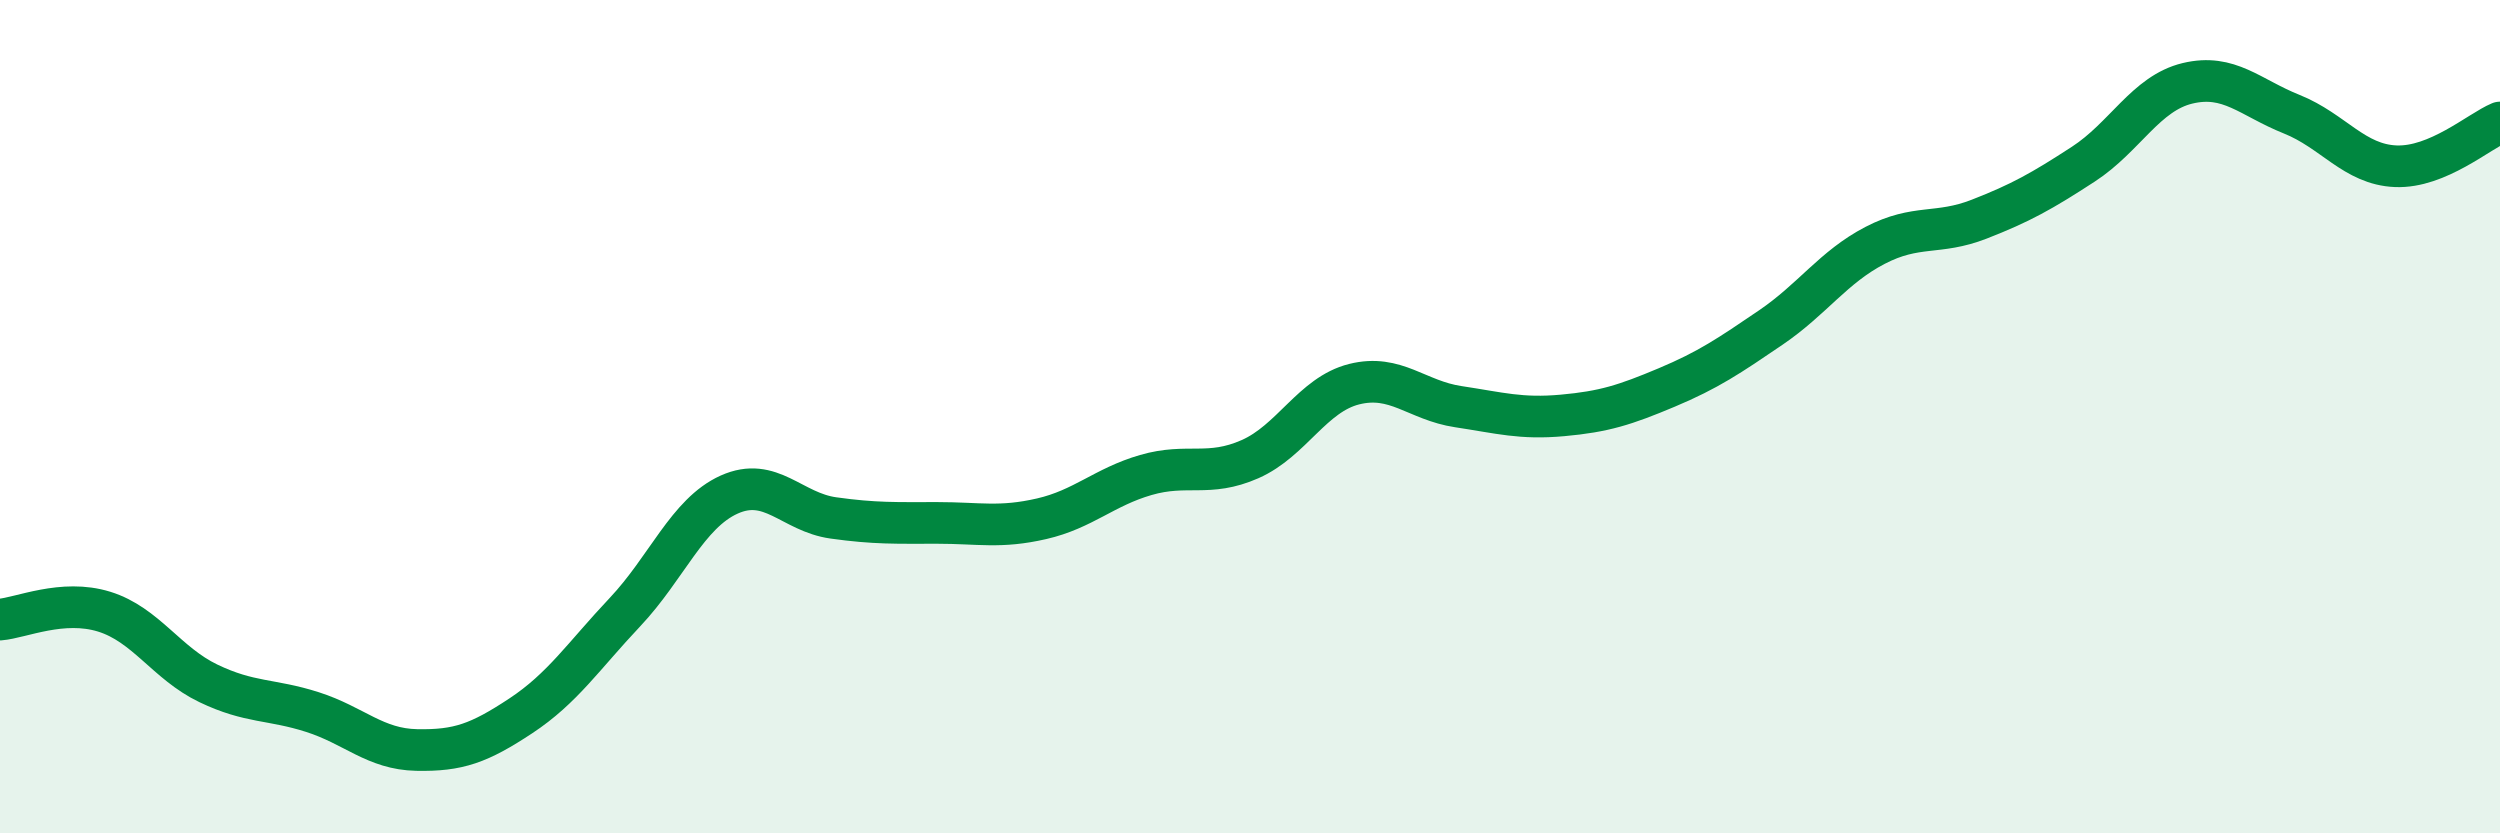
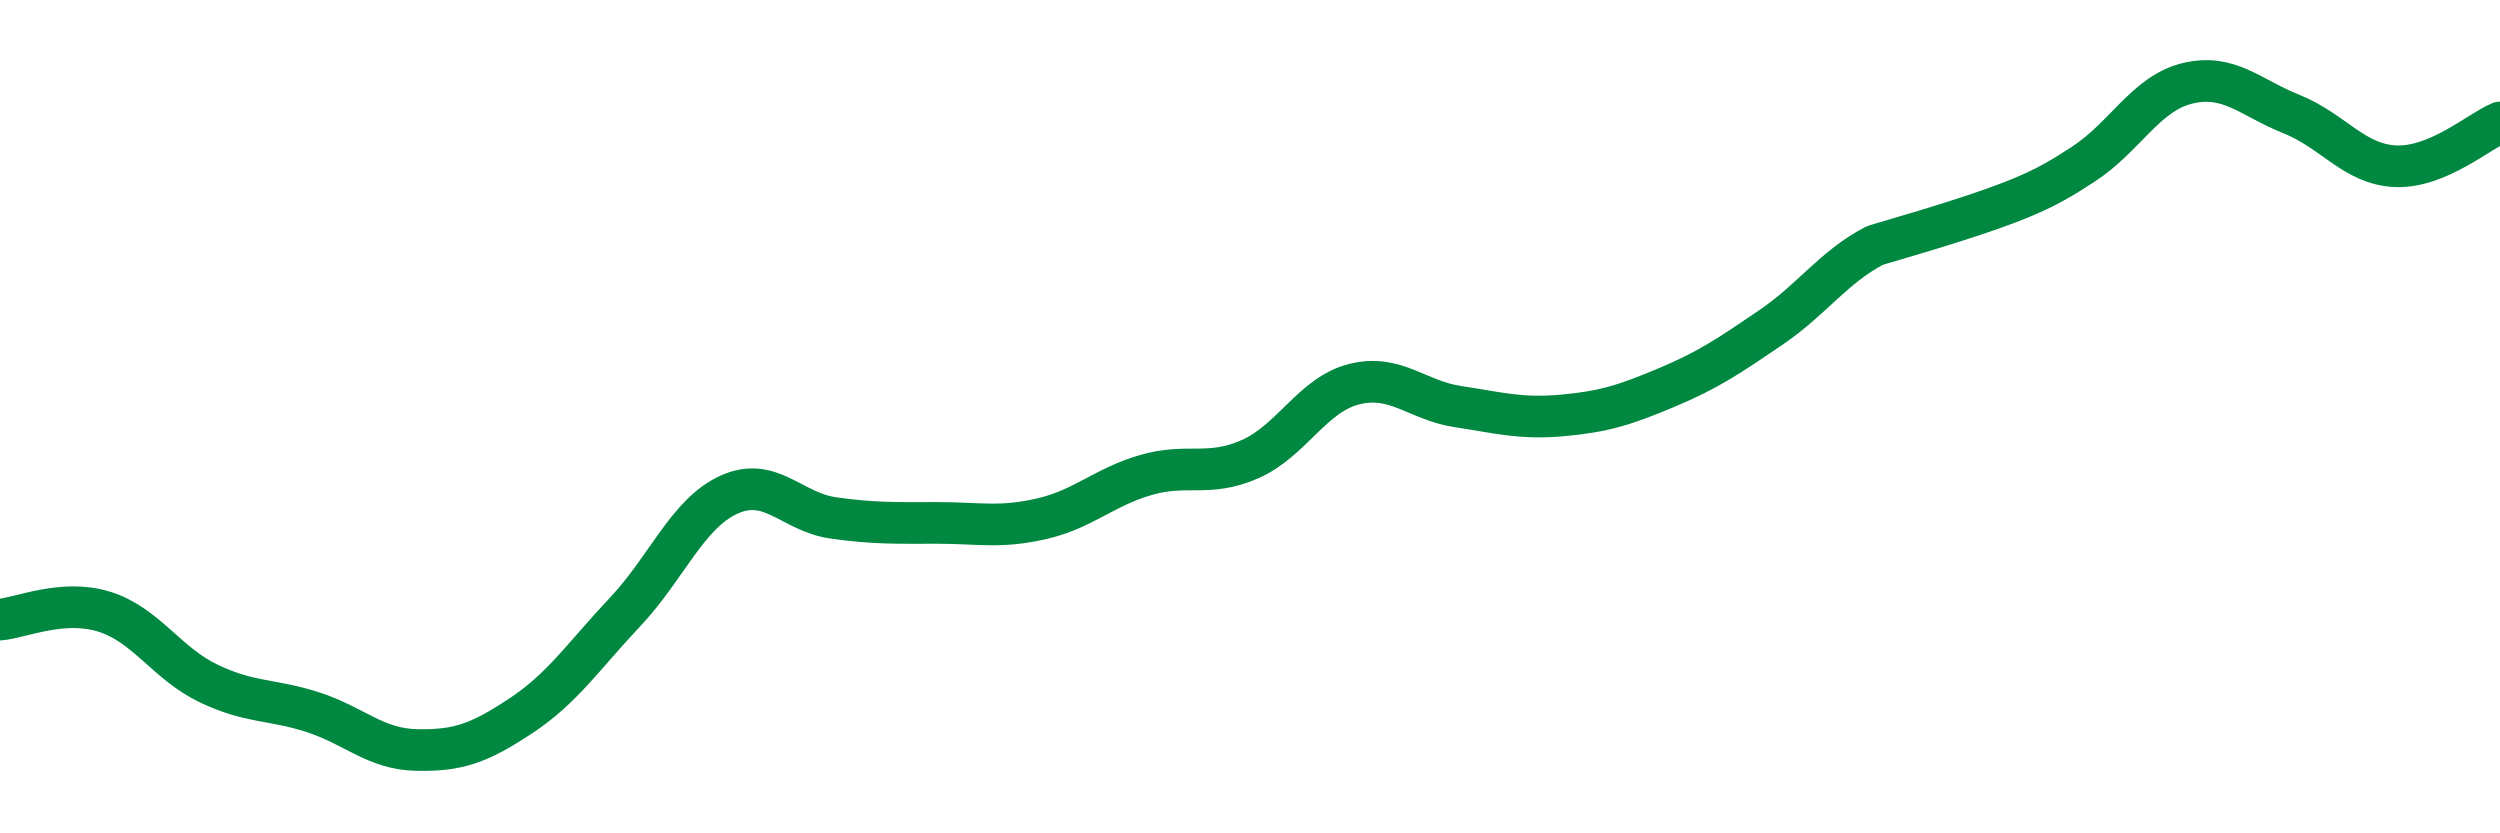
<svg xmlns="http://www.w3.org/2000/svg" width="60" height="20" viewBox="0 0 60 20">
-   <path d="M 0,14.87 C 0.5,14.83 1.5,14.37 2.5,14.68 C 3.5,14.99 4,15.92 5,16.4 C 6,16.88 6.5,16.77 7.5,17.09 C 8.5,17.41 9,17.98 10,18 C 11,18.02 11.5,17.84 12.5,17.18 C 13.5,16.52 14,15.75 15,14.69 C 16,13.63 16.5,12.32 17.5,11.87 C 18.5,11.42 19,12.29 20,12.43 C 21,12.57 21.5,12.55 22.5,12.55 C 23.5,12.55 24,12.68 25,12.45 C 26,12.22 26.5,11.69 27.5,11.4 C 28.5,11.11 29,11.46 30,11.02 C 31,10.58 31.5,9.47 32.5,9.22 C 33.5,8.97 34,9.61 35,9.76 C 36,9.91 36.5,10.06 37.5,9.97 C 38.5,9.88 39,9.72 40,9.3 C 41,8.88 41.5,8.54 42.5,7.86 C 43.5,7.18 44,6.41 45,5.89 C 46,5.37 46.5,5.65 47.5,5.26 C 48.5,4.87 49,4.59 50,3.94 C 51,3.29 51.5,2.24 52.5,2 C 53.5,1.76 54,2.34 55,2.74 C 56,3.14 56.5,3.95 57.5,3.99 C 58.5,4.03 59.5,3.15 60,2.94L60 20L0 20Z" fill="#008740" opacity="0.1" stroke-linecap="round" stroke-linejoin="round" />
-   <path d="M 0,14.87 C 0.5,14.83 1.5,14.37 2.5,14.68 C 3.5,14.99 4,15.92 5,16.4 C 6,16.88 6.5,16.77 7.5,17.09 C 8.5,17.41 9,17.98 10,18 C 11,18.02 11.5,17.84 12.5,17.18 C 13.5,16.52 14,15.75 15,14.69 C 16,13.63 16.5,12.32 17.5,11.87 C 18.5,11.42 19,12.29 20,12.43 C 21,12.57 21.5,12.55 22.5,12.55 C 23.5,12.55 24,12.68 25,12.45 C 26,12.22 26.5,11.69 27.5,11.4 C 28.5,11.11 29,11.46 30,11.02 C 31,10.58 31.5,9.47 32.5,9.22 C 33.5,8.97 34,9.61 35,9.76 C 36,9.91 36.5,10.06 37.5,9.97 C 38.5,9.88 39,9.72 40,9.3 C 41,8.88 41.5,8.54 42.5,7.86 C 43.5,7.18 44,6.41 45,5.89 C 46,5.37 46.5,5.65 47.5,5.26 C 48.5,4.87 49,4.59 50,3.94 C 51,3.29 51.5,2.24 52.5,2 C 53.5,1.76 54,2.34 55,2.74 C 56,3.14 56.5,3.95 57.5,3.99 C 58.5,4.03 59.5,3.15 60,2.94" stroke="#008740" stroke-width="1" fill="none" stroke-linecap="round" stroke-linejoin="round" />
+   <path d="M 0,14.87 C 0.5,14.83 1.5,14.37 2.5,14.68 C 3.5,14.99 4,15.92 5,16.4 C 6,16.88 6.5,16.77 7.5,17.09 C 8.5,17.41 9,17.98 10,18 C 11,18.02 11.5,17.84 12.5,17.18 C 13.5,16.52 14,15.75 15,14.69 C 16,13.63 16.5,12.32 17.5,11.87 C 18.5,11.42 19,12.29 20,12.43 C 21,12.57 21.5,12.55 22.5,12.55 C 23.5,12.55 24,12.68 25,12.45 C 26,12.22 26.5,11.69 27.5,11.4 C 28.5,11.11 29,11.46 30,11.02 C 31,10.58 31.5,9.47 32.5,9.22 C 33.5,8.97 34,9.61 35,9.76 C 36,9.91 36.5,10.06 37.5,9.97 C 38.5,9.88 39,9.72 40,9.3 C 41,8.88 41.5,8.54 42.5,7.86 C 43.5,7.18 44,6.41 45,5.89 C 48.5,4.87 49,4.59 50,3.94 C 51,3.29 51.5,2.24 52.5,2 C 53.5,1.76 54,2.34 55,2.74 C 56,3.14 56.5,3.95 57.5,3.99 C 58.5,4.03 59.5,3.15 60,2.94" stroke="#008740" stroke-width="1" fill="none" stroke-linecap="round" stroke-linejoin="round" />
</svg>